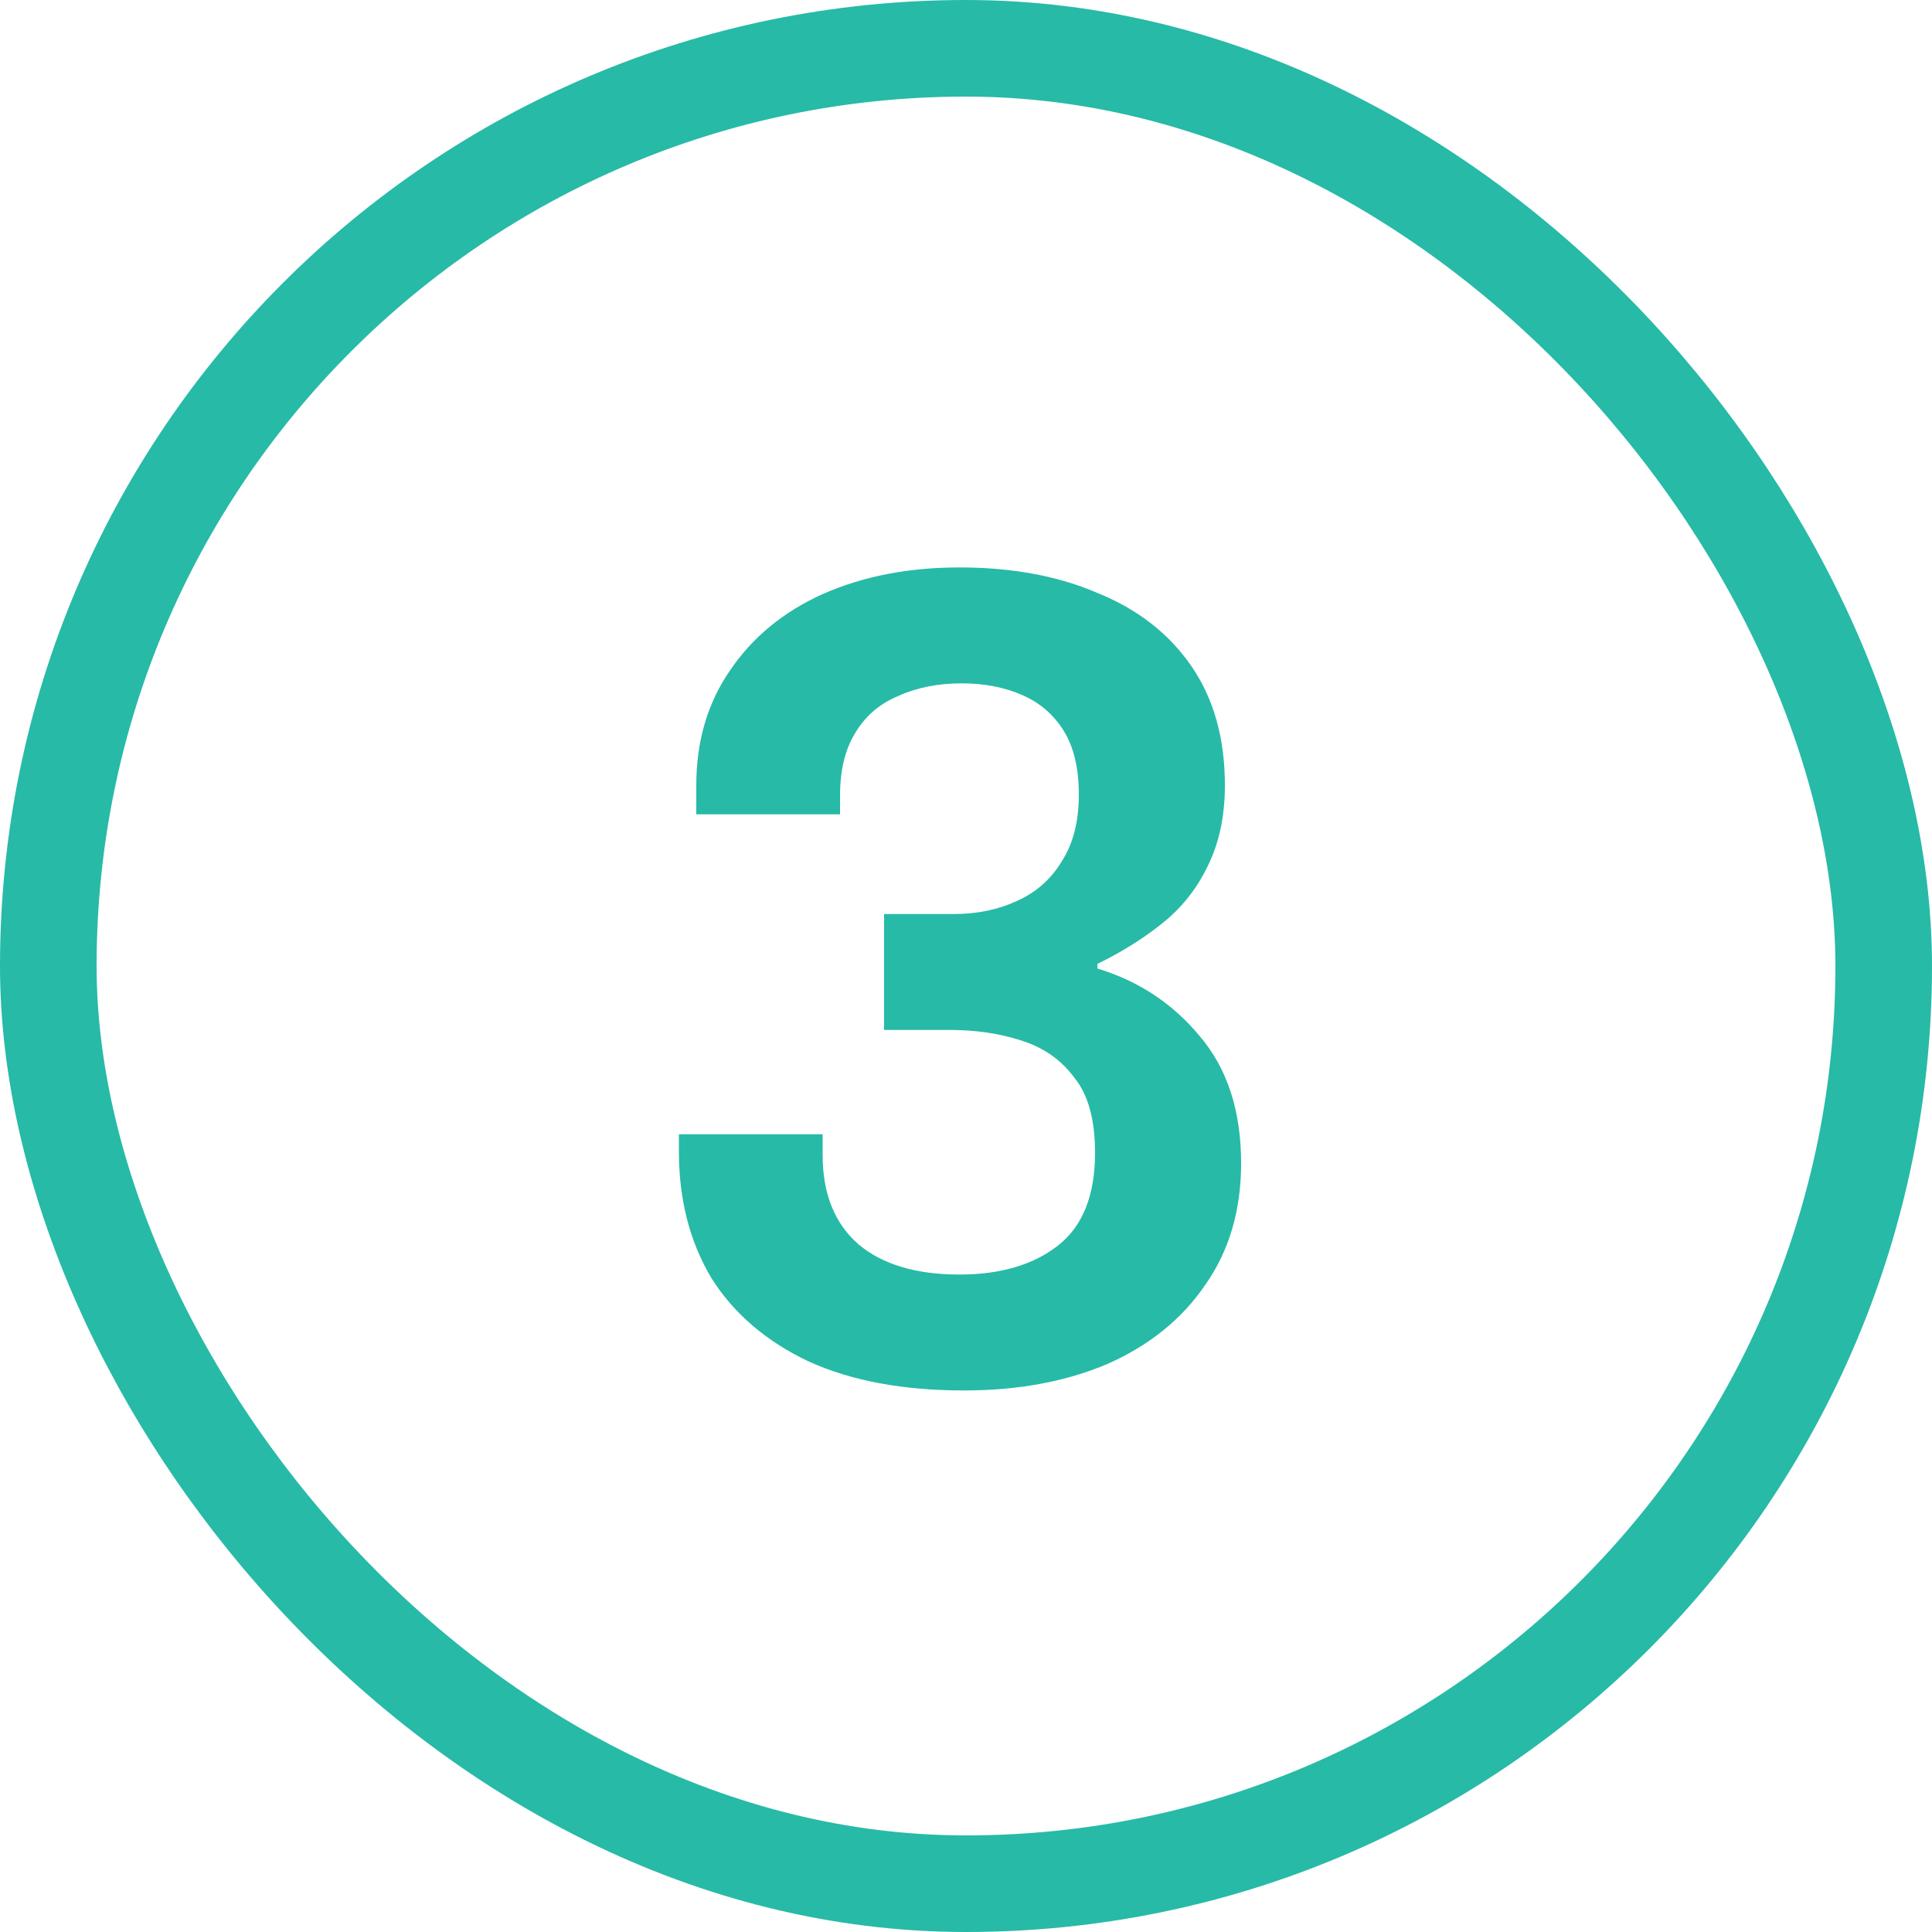
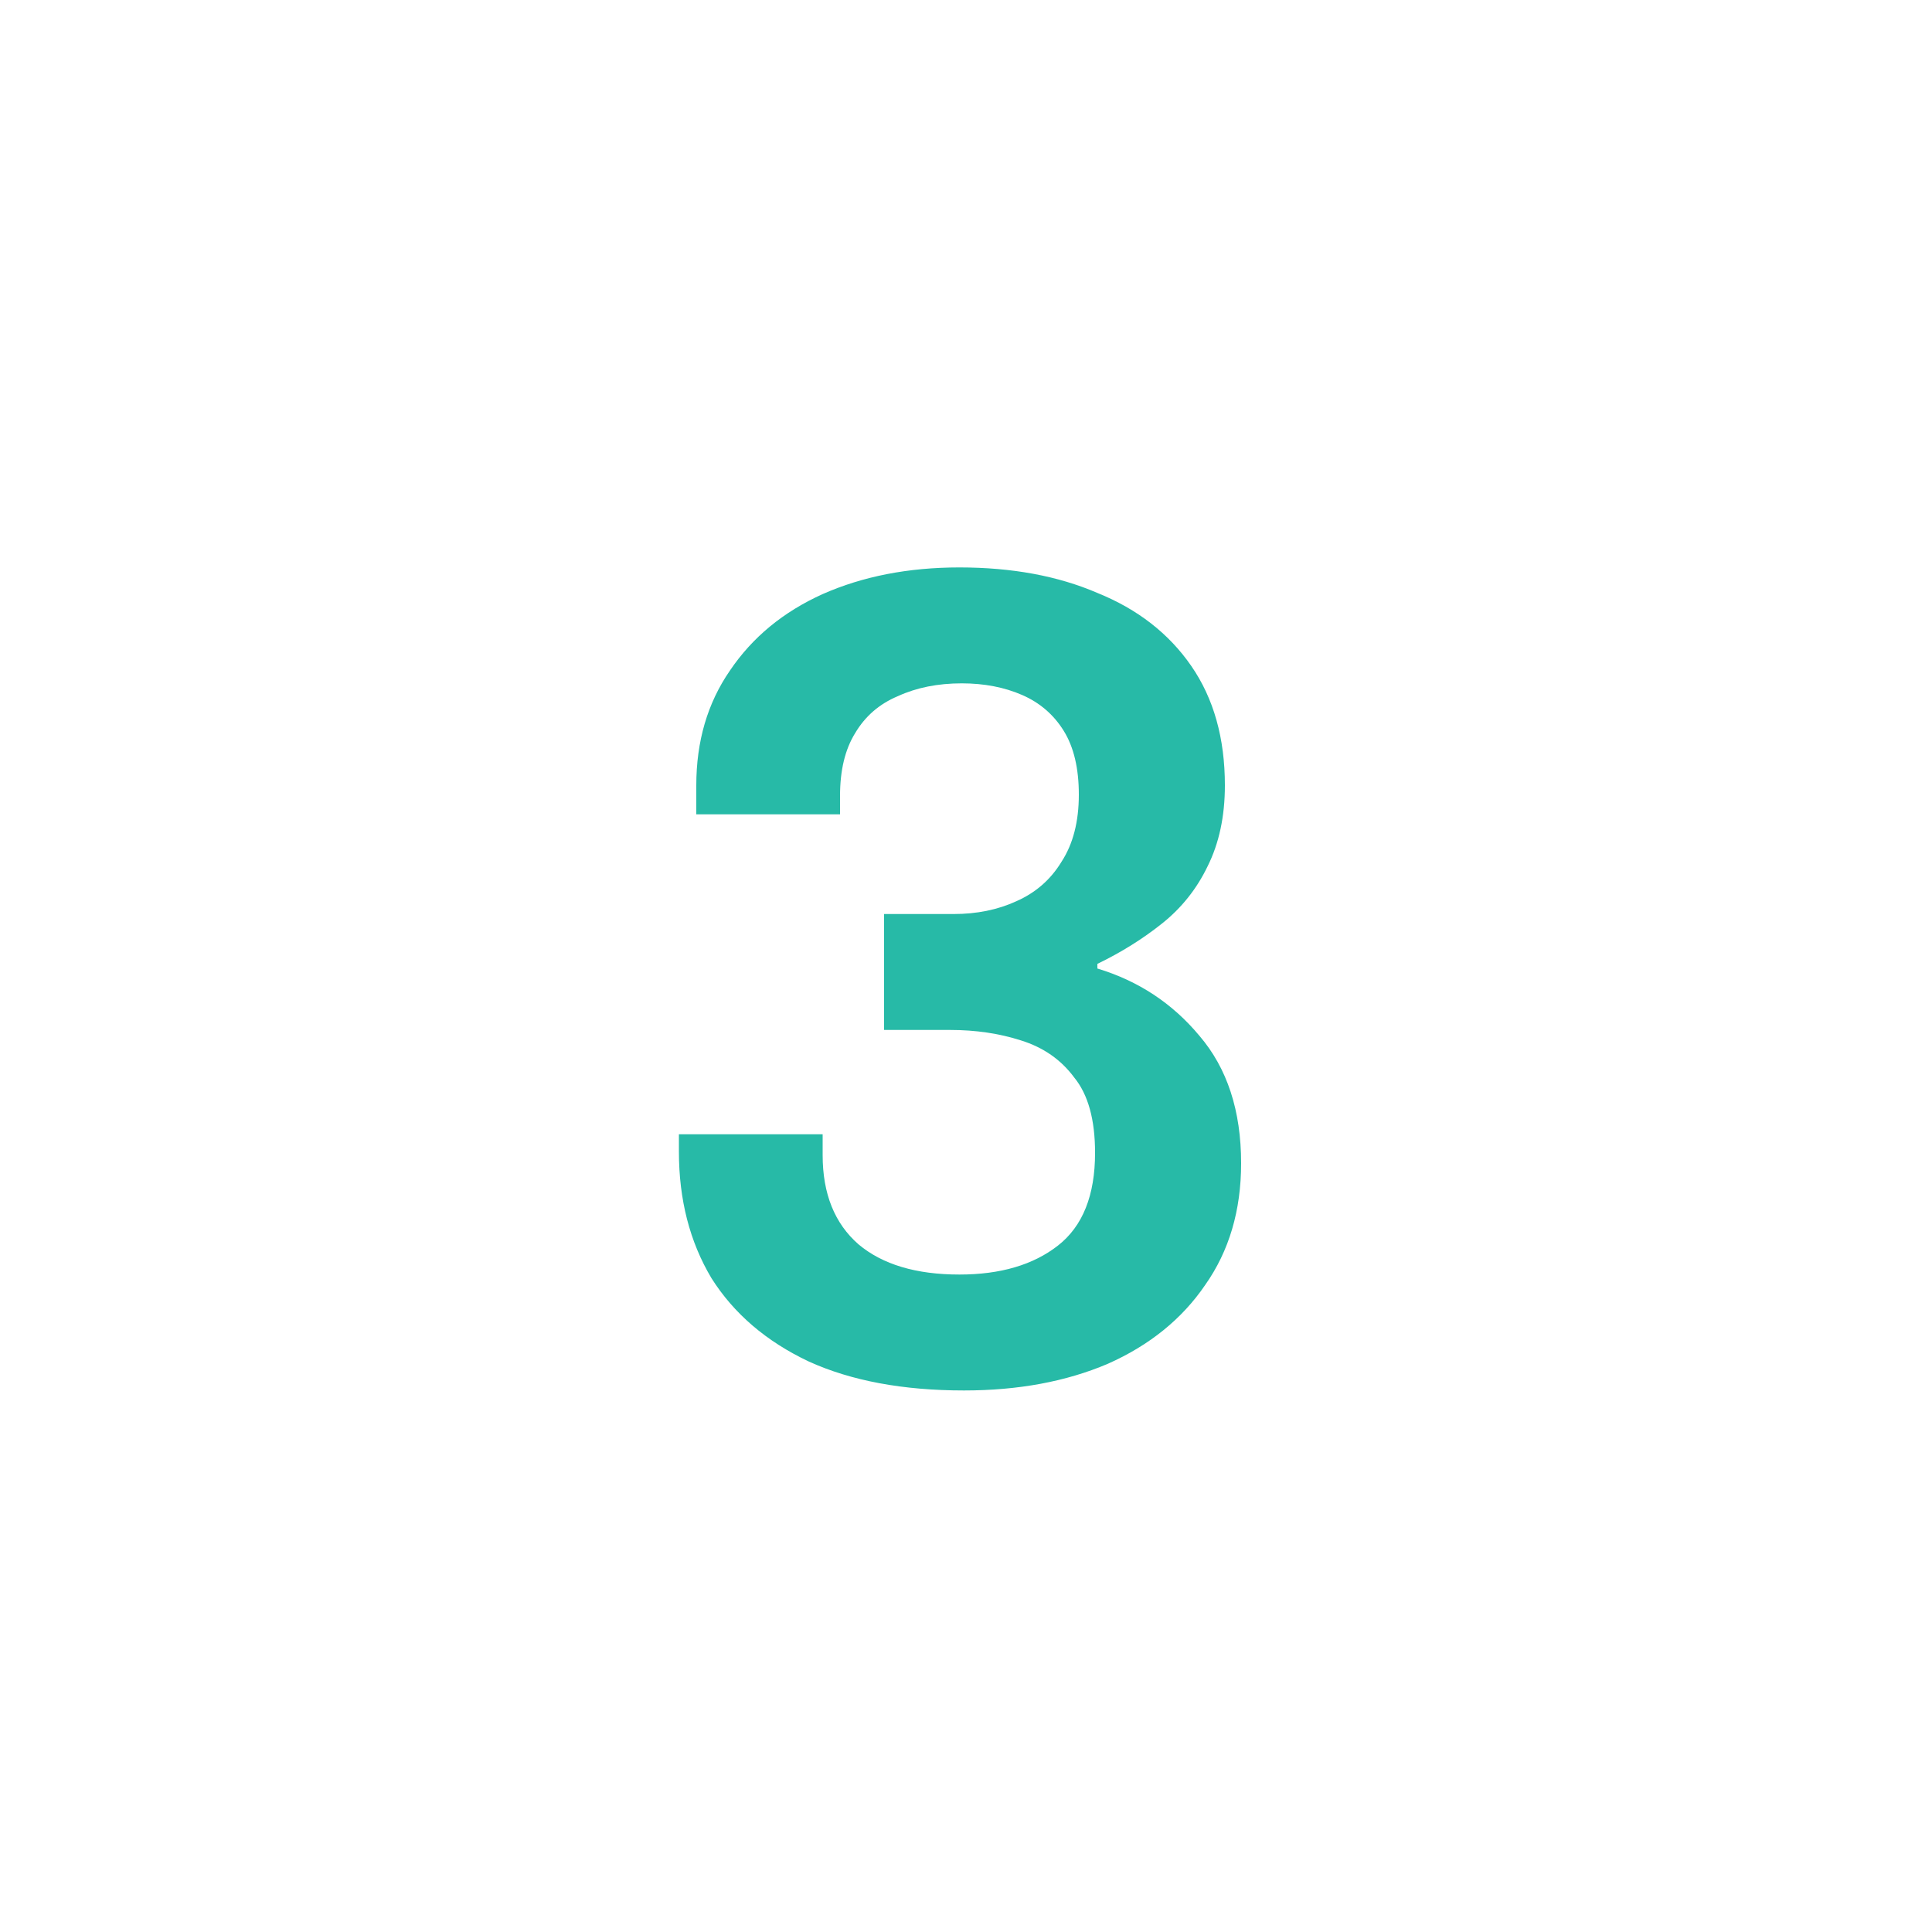
<svg xmlns="http://www.w3.org/2000/svg" width="40" height="40" viewBox="0 0 40 40" fill="none">
-   <rect x="1" y="1" width="38" height="38" rx="19" stroke="#27BAA7" stroke-width="2" />
  <path d="M19.96 28.788C18.696 28.788 17.624 28.588 16.744 28.188C15.864 27.772 15.192 27.196 14.728 26.46C14.28 25.708 14.056 24.836 14.056 23.844V23.484H17.032V23.916C17.032 24.716 17.28 25.332 17.776 25.764C18.272 26.18 18.968 26.388 19.864 26.388C20.712 26.388 21.392 26.188 21.904 25.788C22.416 25.388 22.672 24.748 22.672 23.868C22.672 23.18 22.528 22.66 22.24 22.308C21.968 21.94 21.6 21.684 21.136 21.54C20.688 21.396 20.2 21.324 19.672 21.324H18.304V18.924H19.744C20.224 18.924 20.656 18.836 21.04 18.66C21.44 18.484 21.752 18.212 21.976 17.844C22.216 17.476 22.336 17.012 22.336 16.452C22.336 15.908 22.232 15.468 22.024 15.132C21.816 14.796 21.528 14.548 21.16 14.388C20.792 14.228 20.376 14.148 19.912 14.148C19.416 14.148 18.976 14.236 18.592 14.412C18.208 14.572 17.912 14.828 17.704 15.18C17.496 15.516 17.392 15.948 17.392 16.476V16.86H14.416V16.26C14.416 15.348 14.648 14.556 15.112 13.884C15.576 13.196 16.216 12.668 17.032 12.3C17.864 11.932 18.808 11.748 19.864 11.748C20.952 11.748 21.904 11.924 22.72 12.276C23.552 12.612 24.2 13.116 24.664 13.788C25.128 14.46 25.36 15.284 25.36 16.26C25.36 16.9 25.24 17.46 25 17.94C24.776 18.404 24.464 18.796 24.064 19.116C23.664 19.436 23.216 19.716 22.72 19.956V20.052C23.568 20.308 24.272 20.772 24.832 21.444C25.408 22.116 25.696 22.996 25.696 24.084C25.696 25.06 25.448 25.9 24.952 26.604C24.472 27.308 23.8 27.852 22.936 28.236C22.072 28.604 21.08 28.788 19.96 28.788Z" fill="#27BAA7" />
</svg>